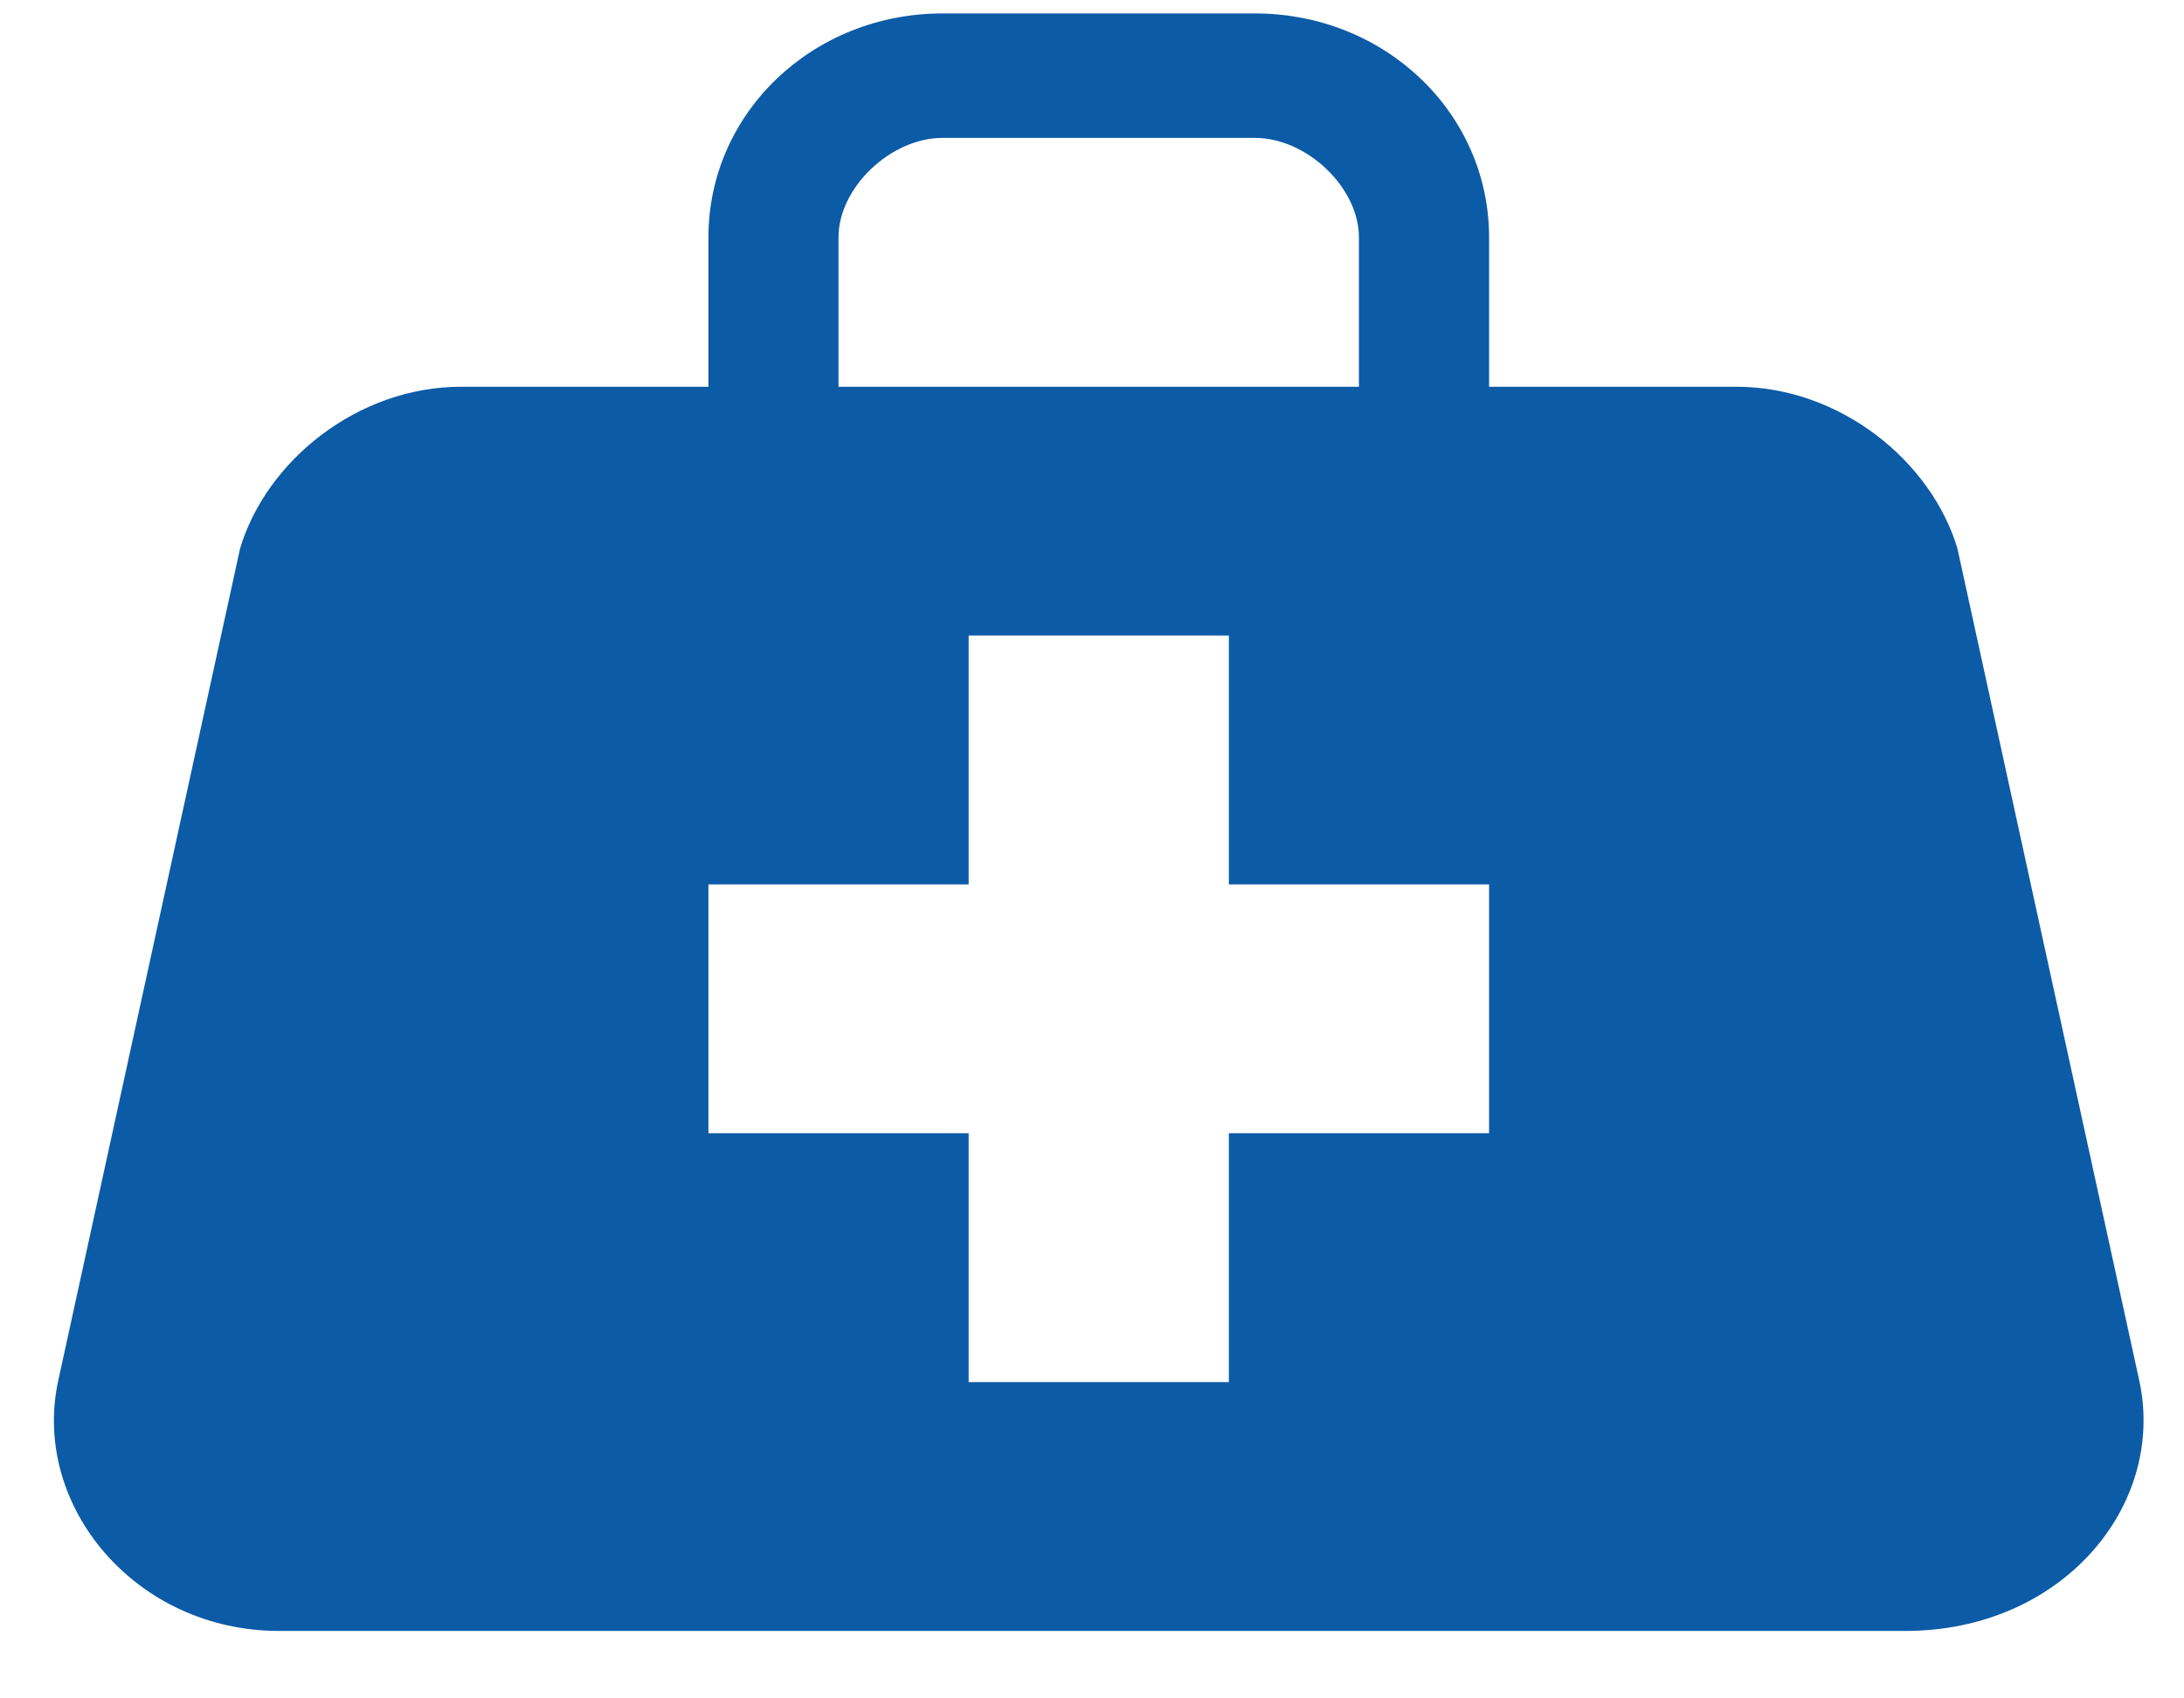
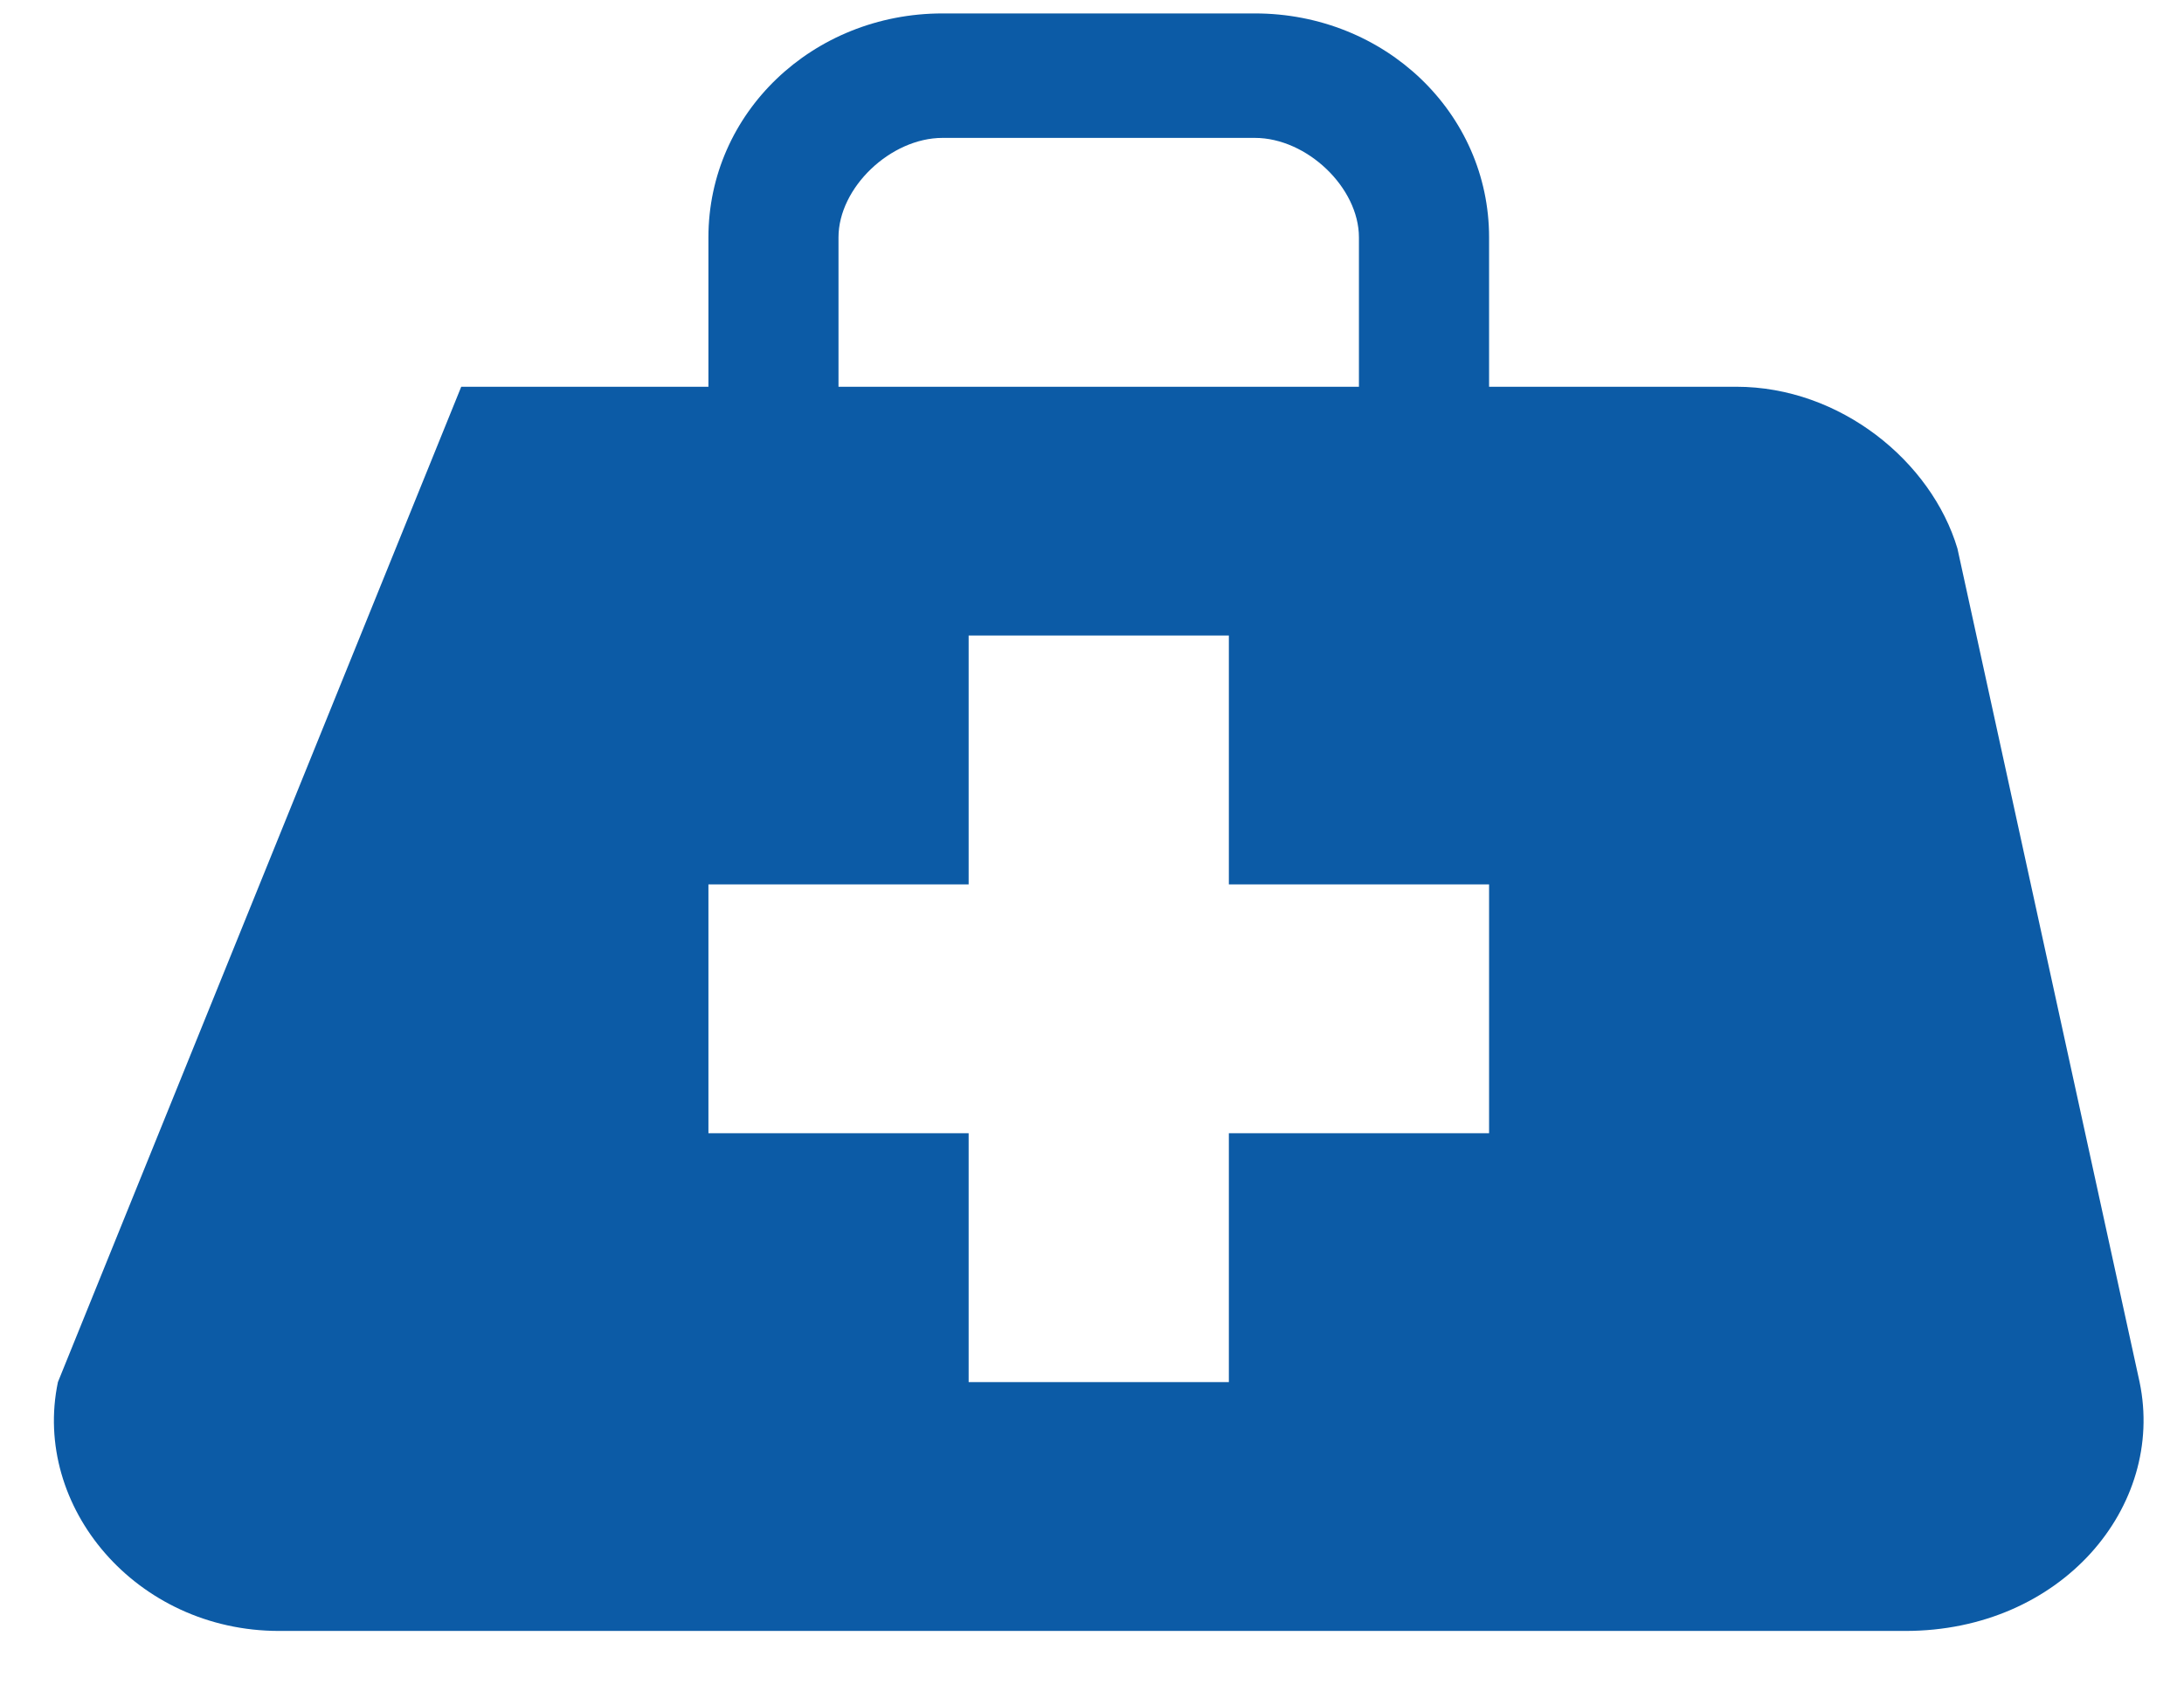
<svg xmlns="http://www.w3.org/2000/svg" width="27" height="21" viewBox="0 0 27 21" fill="none">
-   <path d="M26.451 17.089L24.199 6.782C23.877 5.705 22.751 4.782 21.465 4.782H18.409V2.935C18.409 1.397 17.122 0.166 15.513 0.166H11.653C10.045 0.166 8.758 1.397 8.758 2.935V4.782H5.702C4.415 4.782 3.289 5.705 2.968 6.782L0.716 17.089C0.394 18.628 1.681 20.166 3.45 20.166H23.555C25.485 20.166 26.772 18.628 26.451 17.089ZM10.366 2.935C10.366 2.32 11.01 1.705 11.653 1.705H15.513C16.157 1.705 16.8 2.32 16.8 2.935V4.782H10.366V2.935ZM18.409 14.012H15.192V17.089H11.975V14.012H8.758V10.935H11.975V7.858H15.192V10.935H18.409V14.012Z" fill="#0C5BA6" />
+   <path d="M26.451 17.089L24.199 6.782C23.877 5.705 22.751 4.782 21.465 4.782H18.409V2.935C18.409 1.397 17.122 0.166 15.513 0.166H11.653C10.045 0.166 8.758 1.397 8.758 2.935V4.782H5.702L0.716 17.089C0.394 18.628 1.681 20.166 3.45 20.166H23.555C25.485 20.166 26.772 18.628 26.451 17.089ZM10.366 2.935C10.366 2.32 11.01 1.705 11.653 1.705H15.513C16.157 1.705 16.8 2.32 16.8 2.935V4.782H10.366V2.935ZM18.409 14.012H15.192V17.089H11.975V14.012H8.758V10.935H11.975V7.858H15.192V10.935H18.409V14.012Z" fill="#0C5BA6" />
</svg>